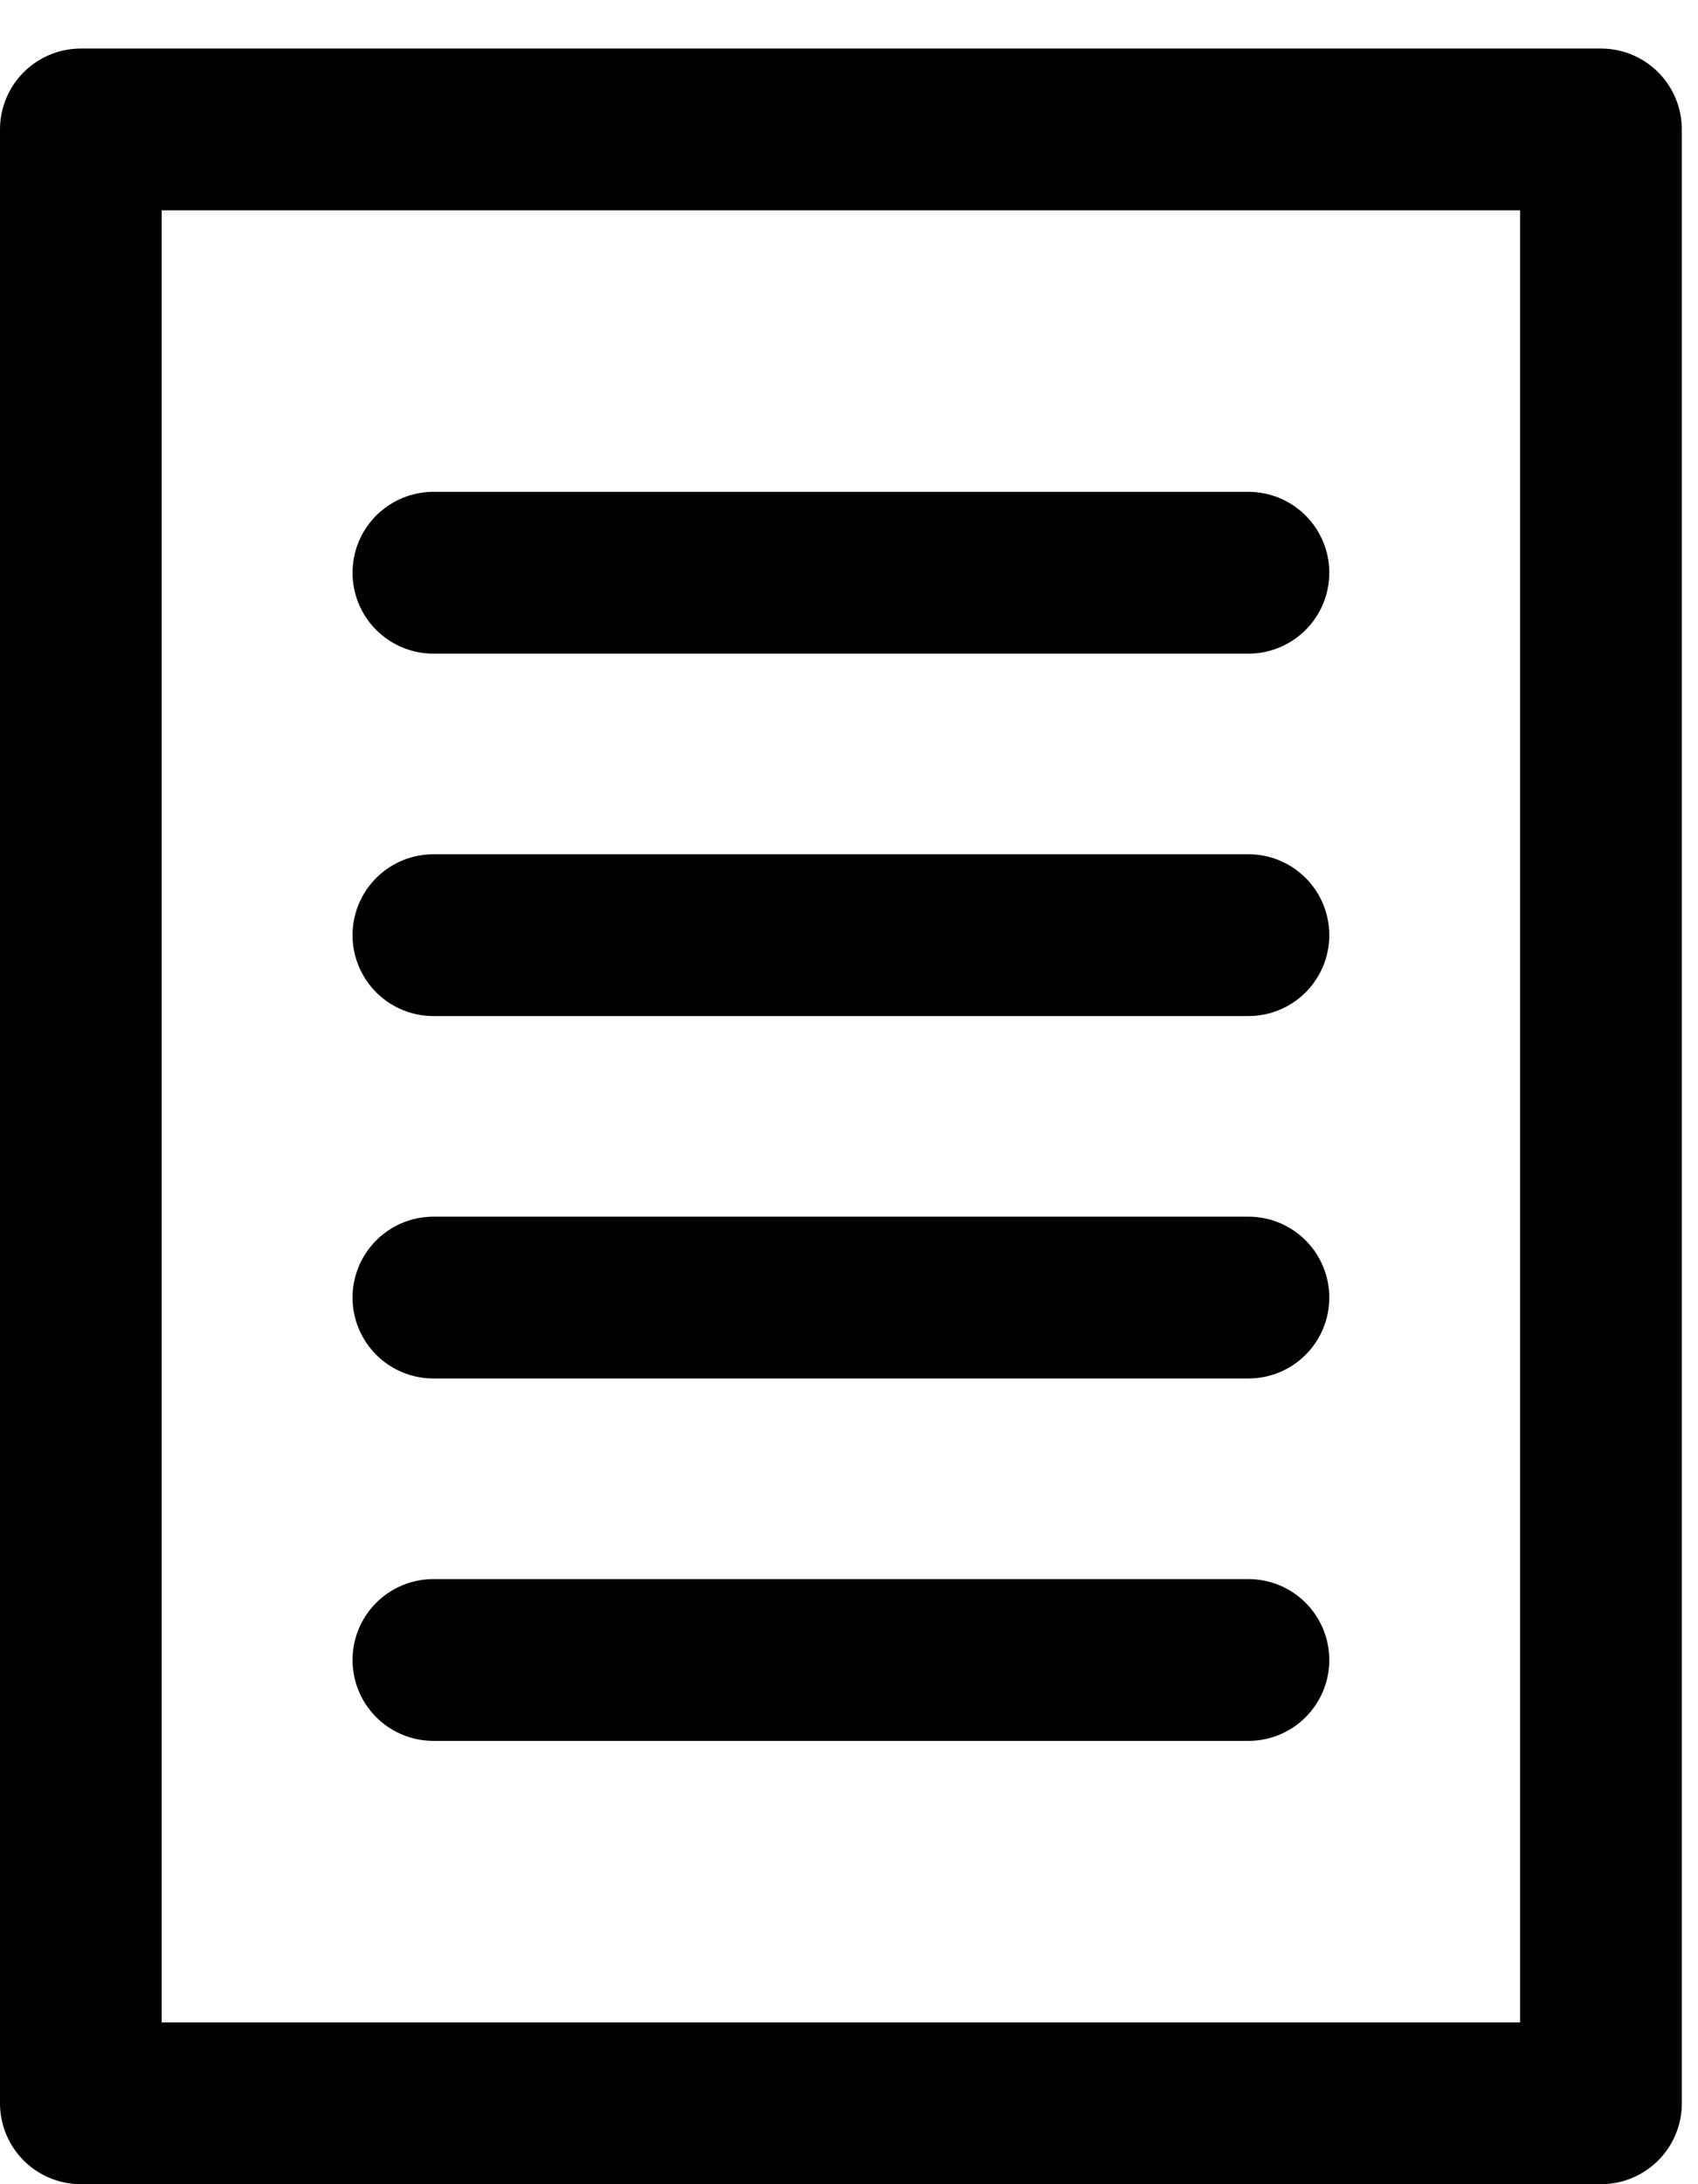
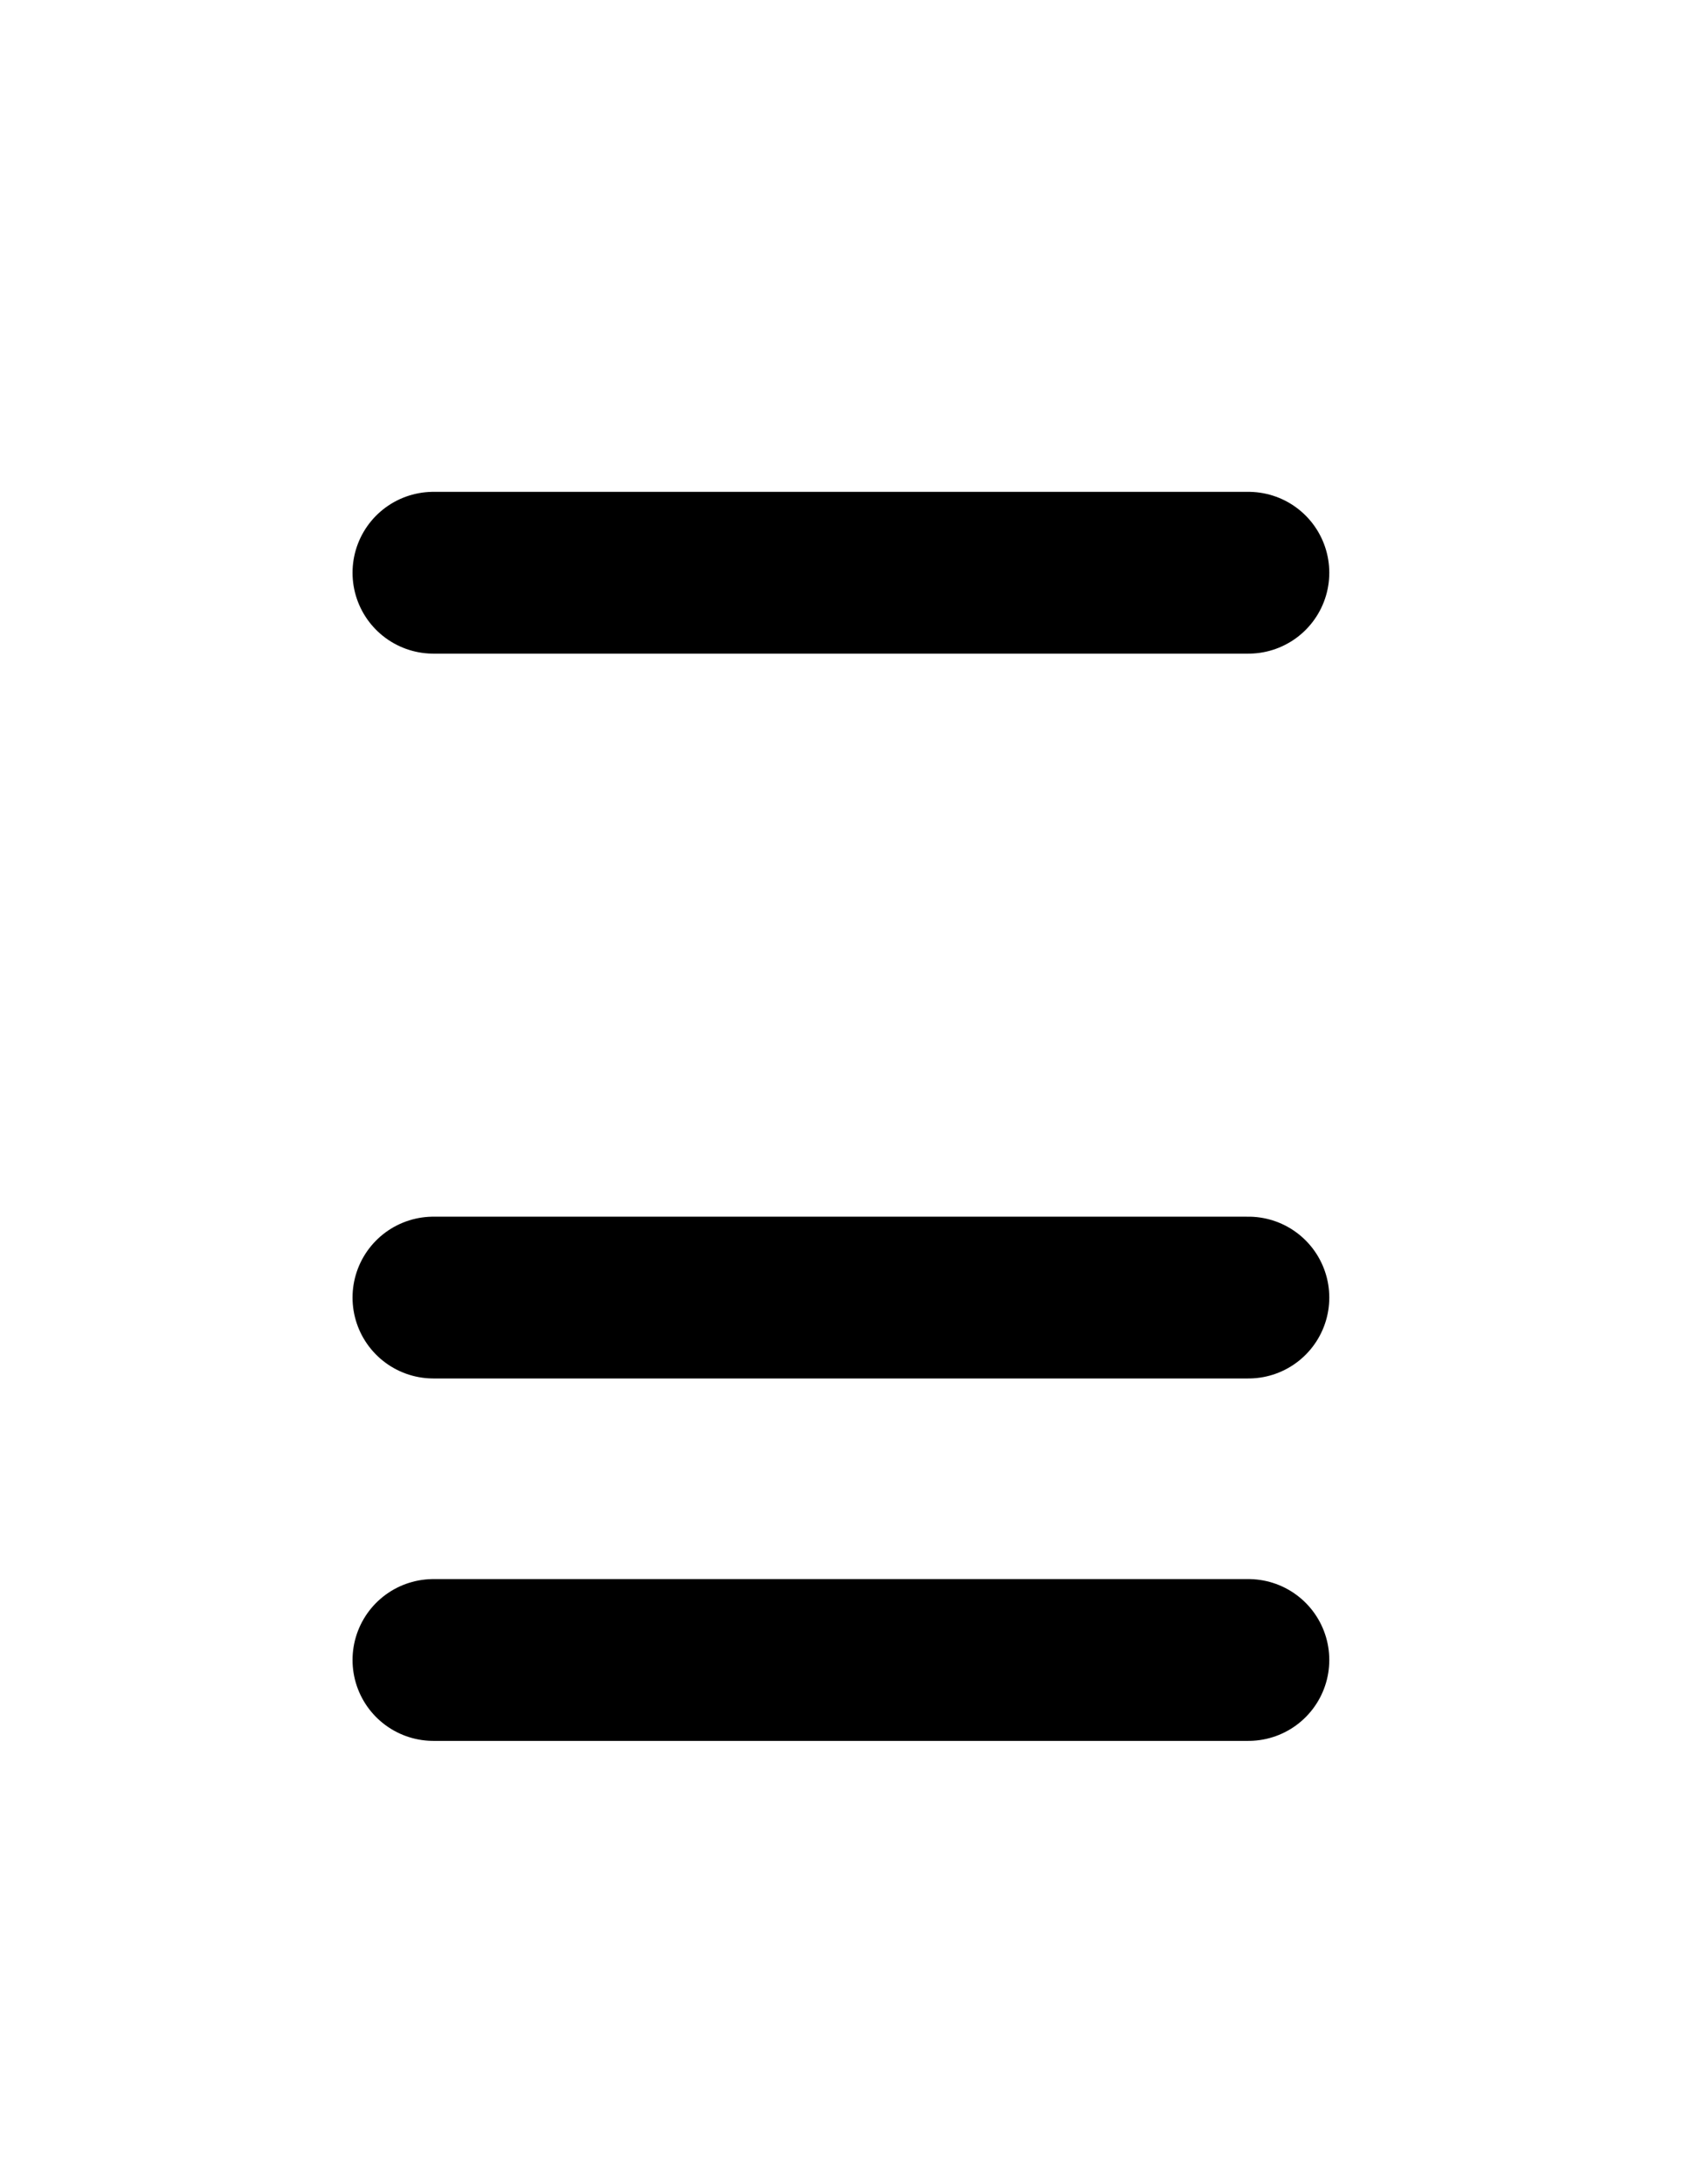
<svg xmlns="http://www.w3.org/2000/svg" width="21" height="27" viewBox="0 0 21 27" fill="none">
  <path d="M5.36 20.52H15.44" stroke="black" stroke-width="2" stroke-linecap="round" />
  <path d="M5.36 16.04H15.44" stroke="black" stroke-width="2" stroke-linecap="round" />
-   <path d="M5.36 11.56H15.44" stroke="black" stroke-width="2" stroke-linecap="round" />
  <path d="M5.36 7.08H15.44" stroke="black" stroke-width="2" stroke-linecap="round" />
-   <rect x="1" y="1.6" width="18.8" height="24.4" stroke="black" stroke-width="2" stroke-linejoin="round" />
</svg>